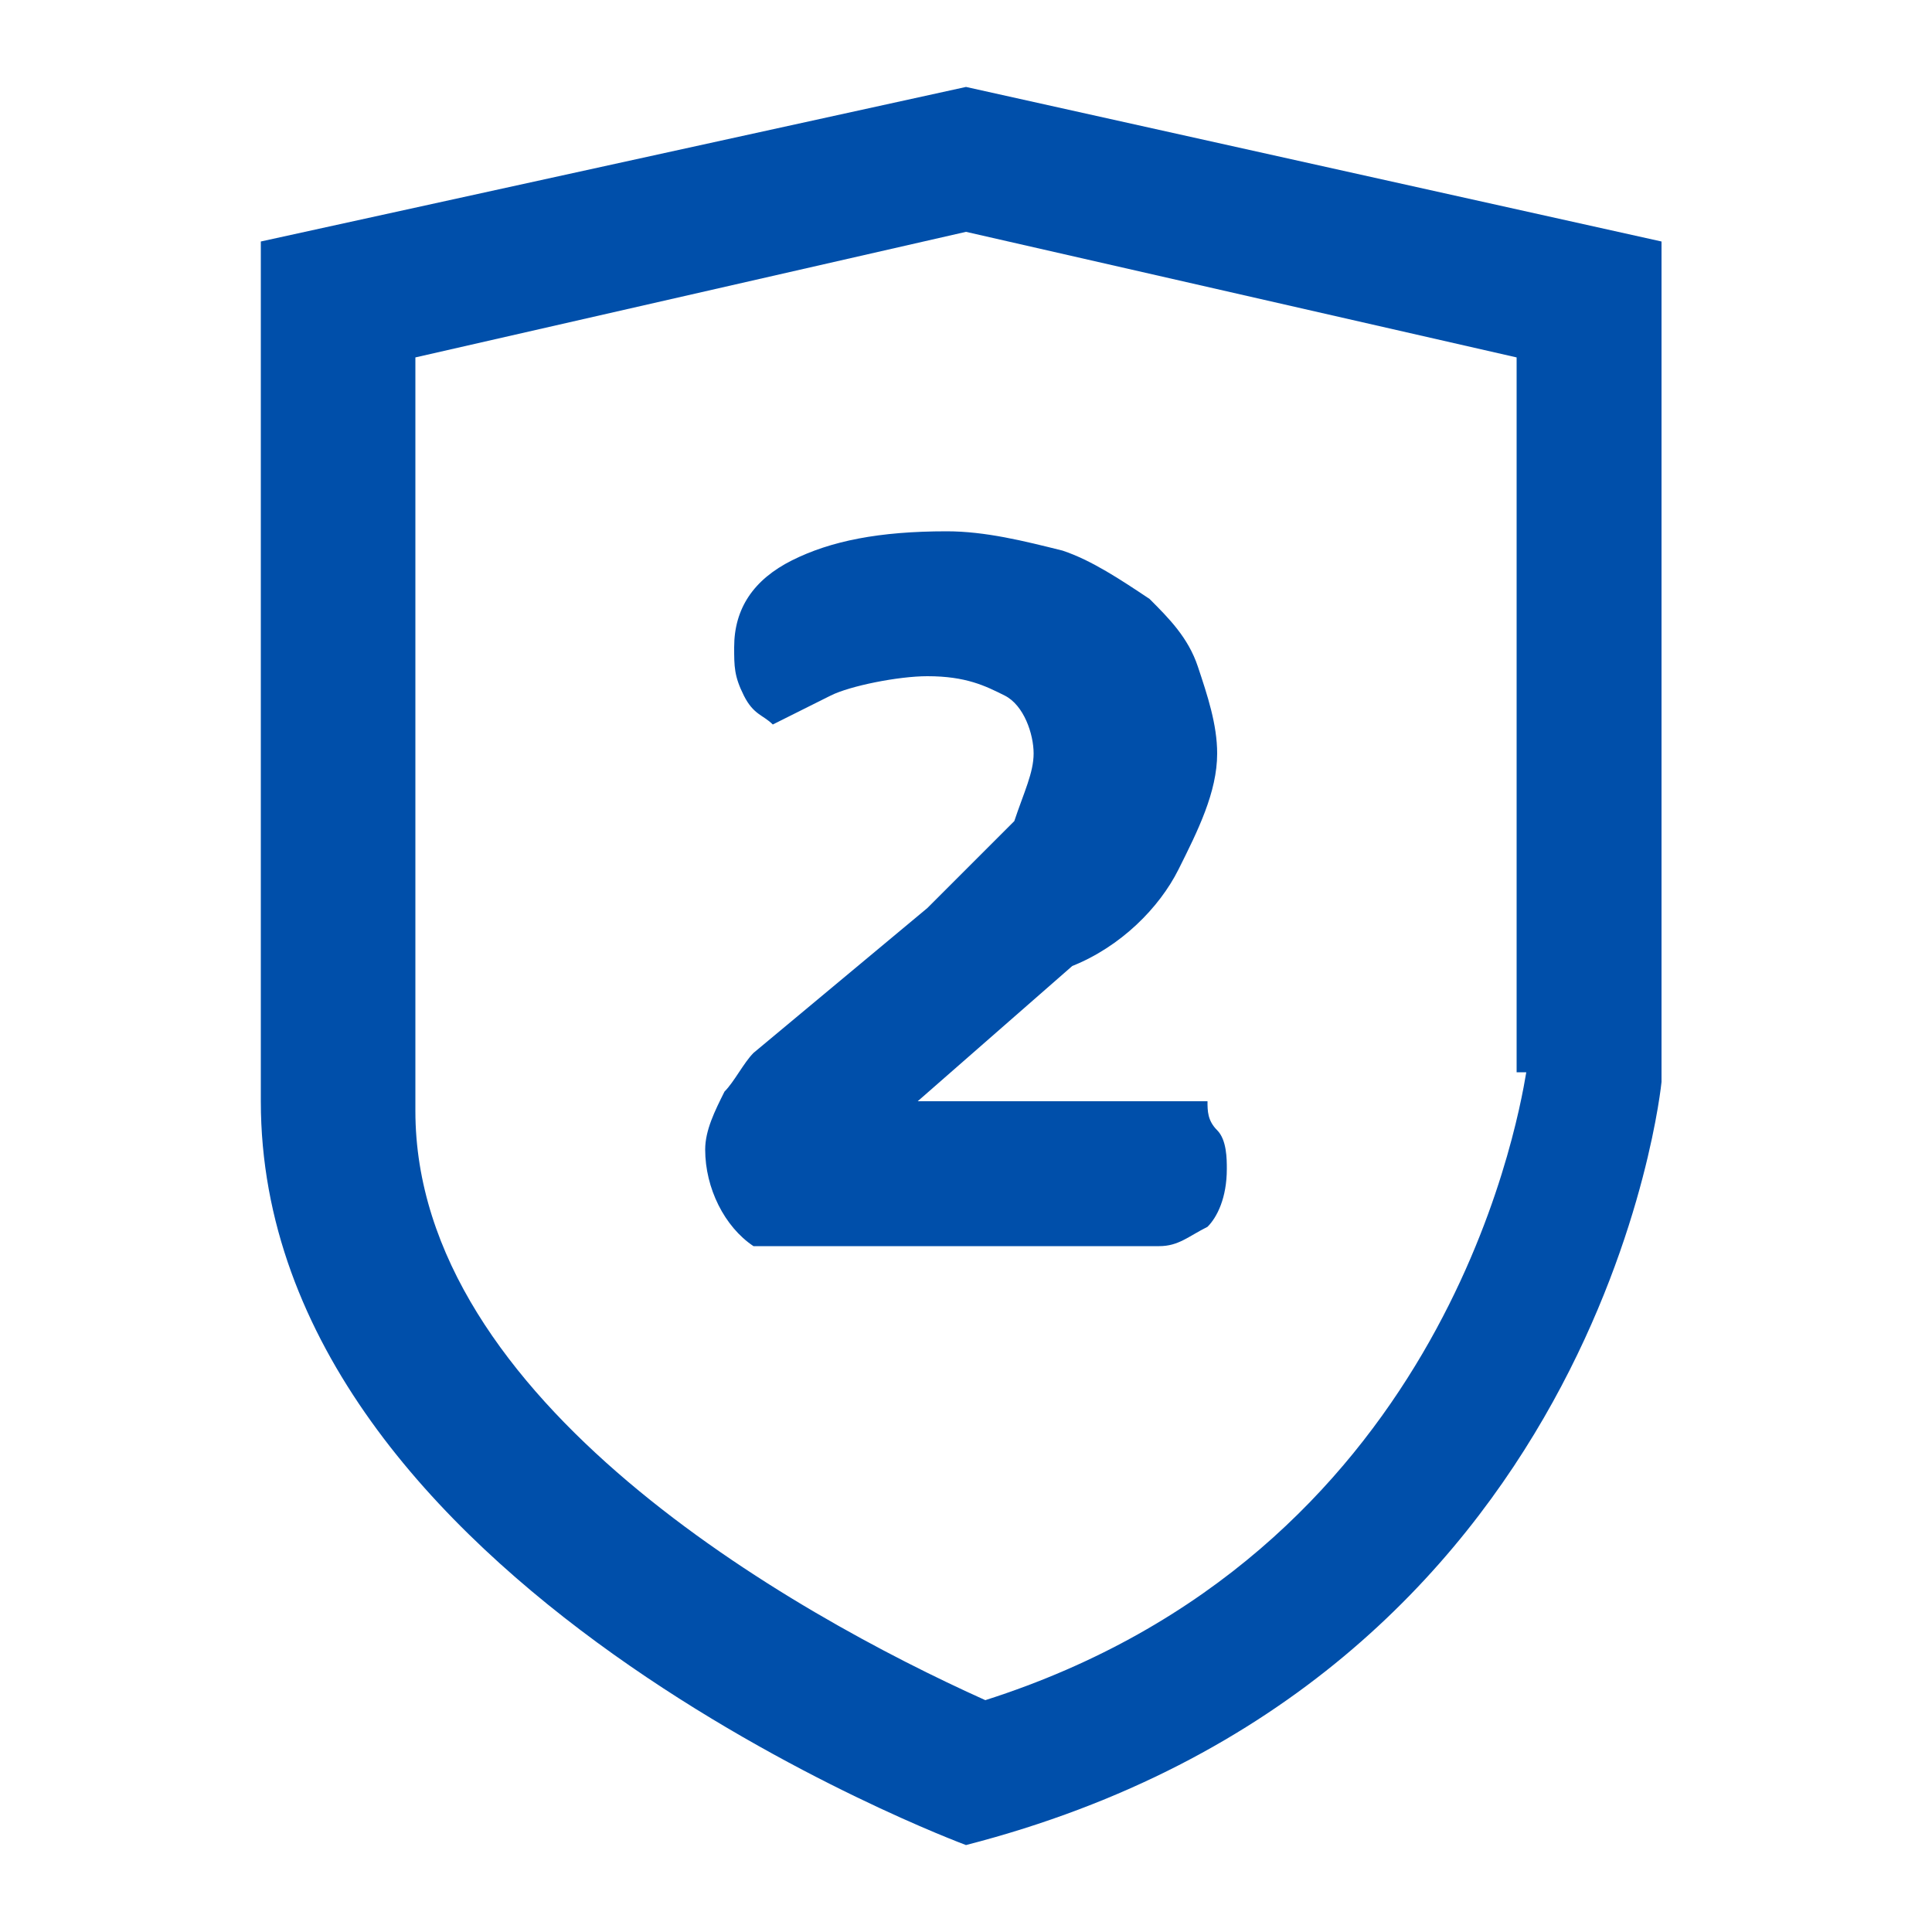
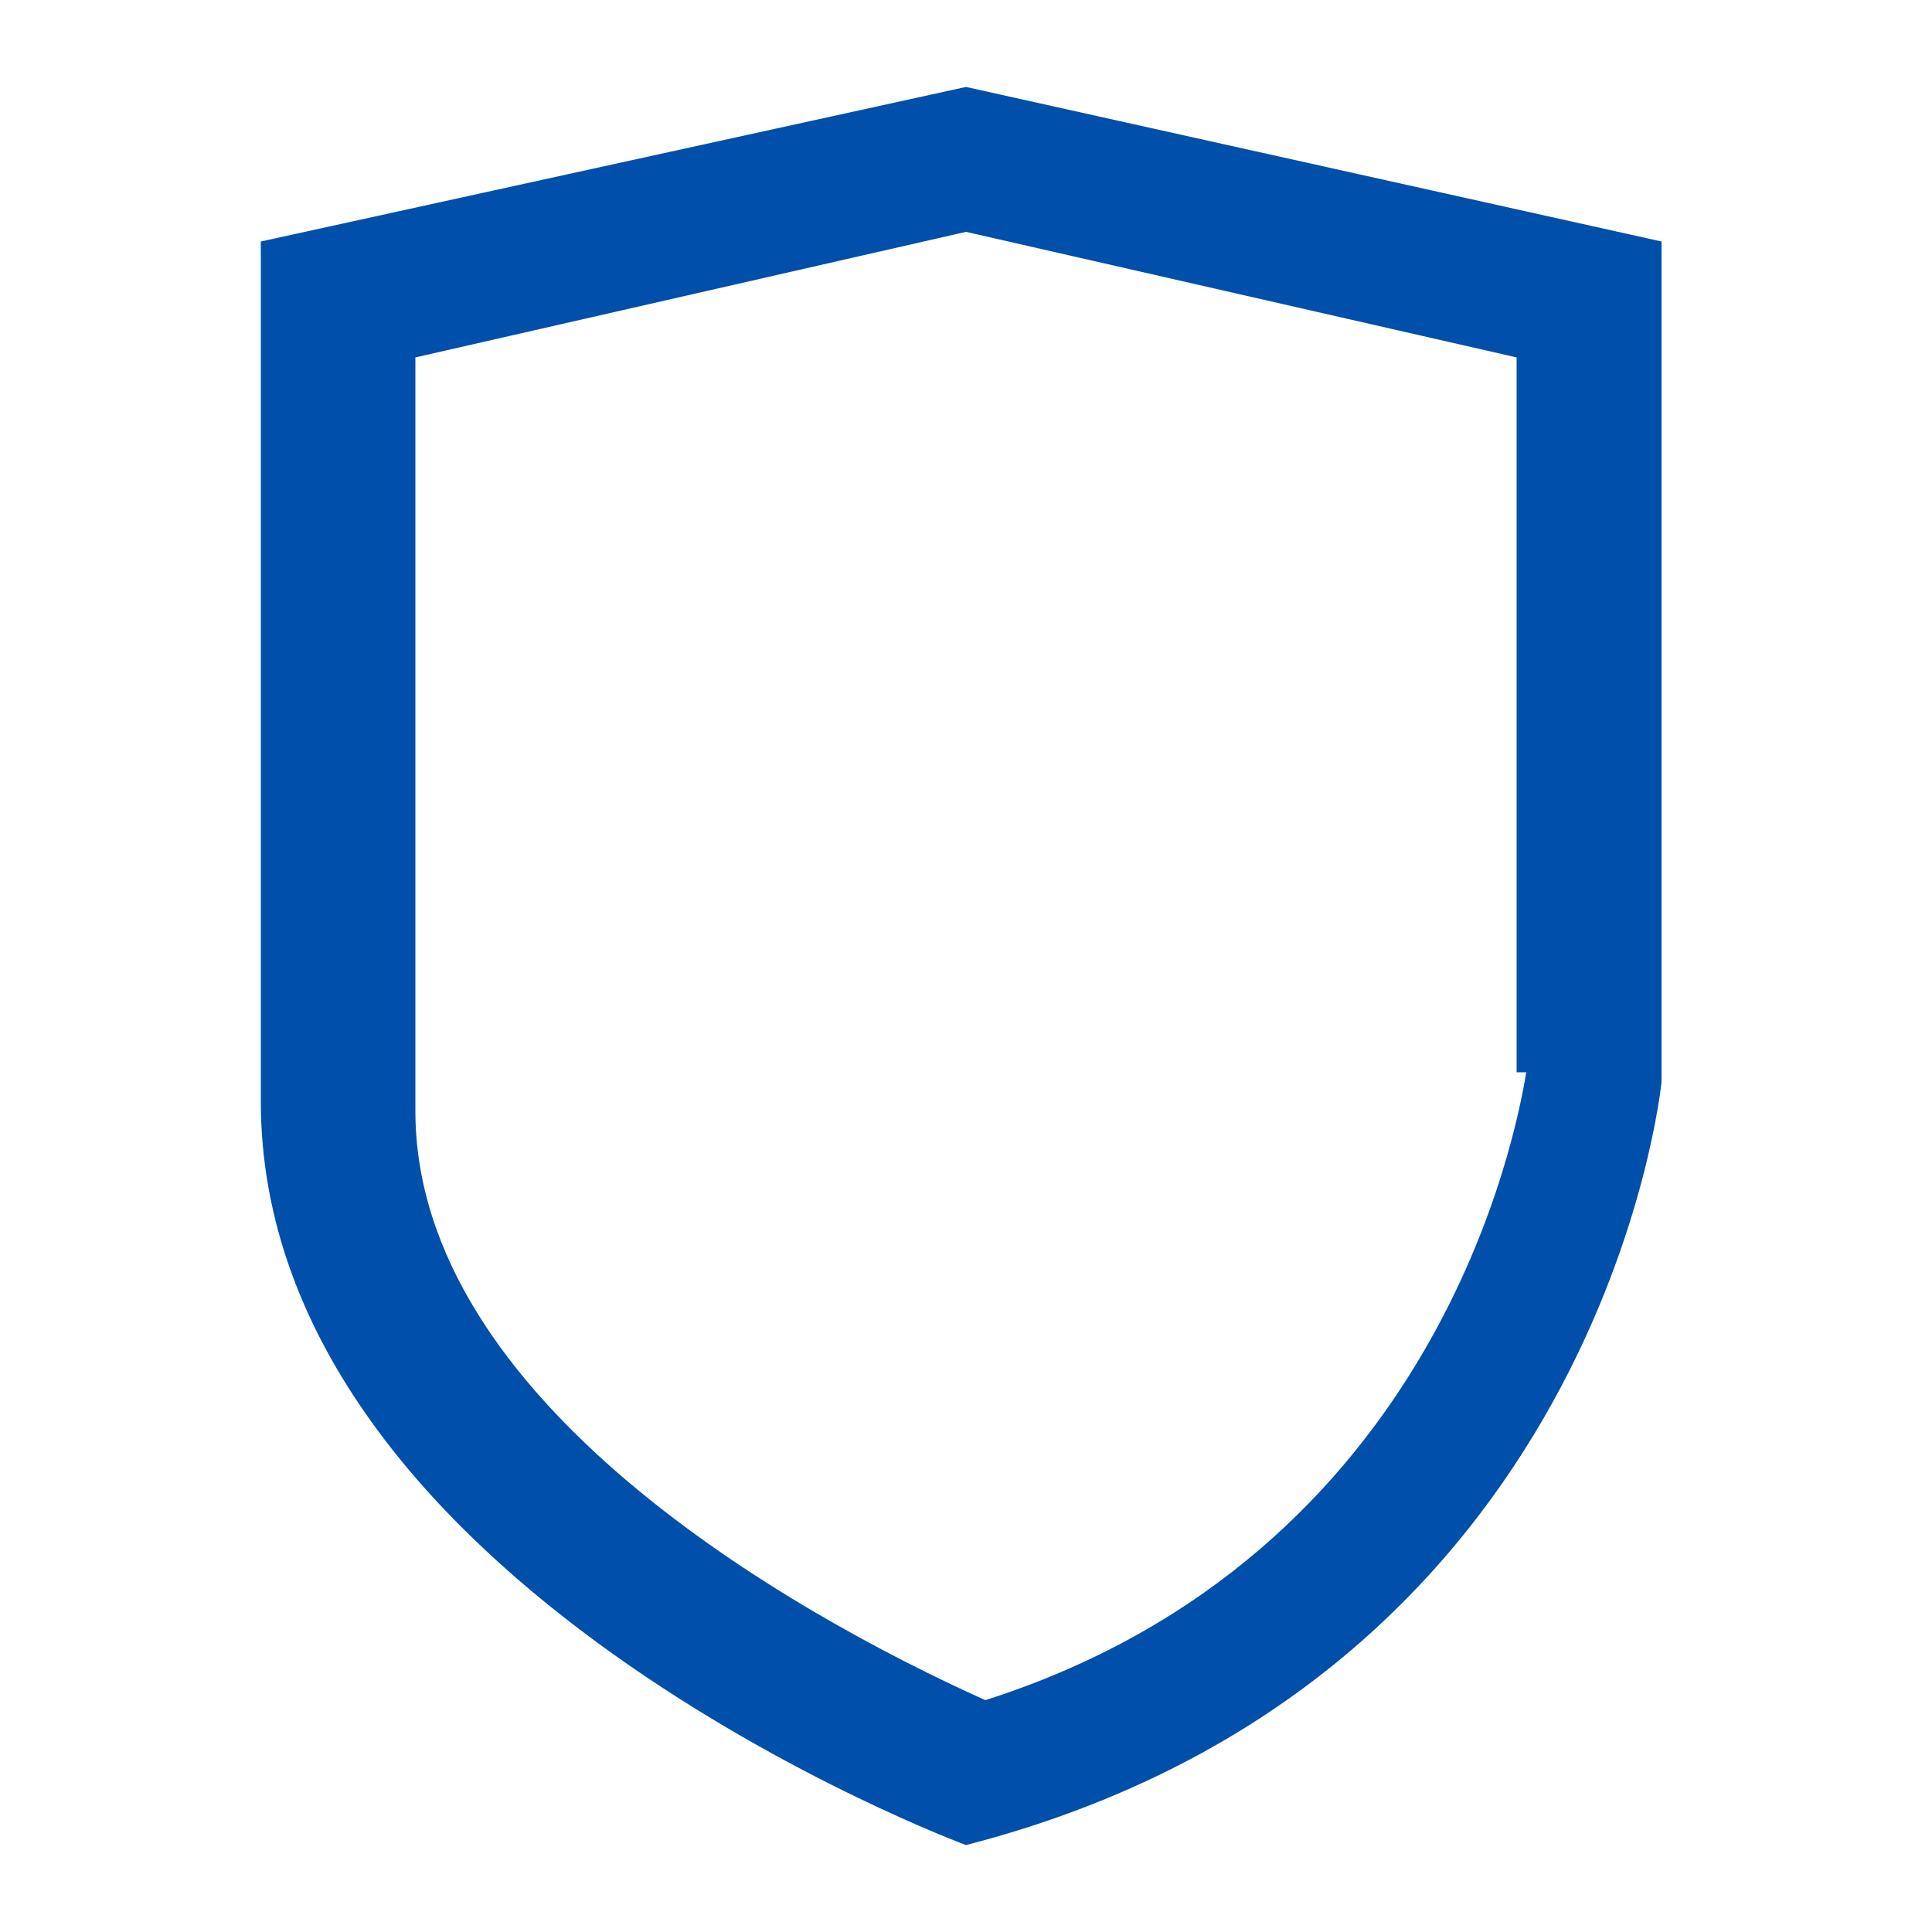
<svg xmlns="http://www.w3.org/2000/svg" version="1.1" id="Laag_1" x="0px" y="0px" viewBox="0 0 20 20" style="enable-background:new 0 0 20 20;" xml:space="preserve">
  <style type="text/css">
	.st0{fill:#004FAA;}
</style>
  <g>
    <path class="st0" d="M10,0.9L2.7,2.5c0,0,0,3.9,0,8.9s7.3,7.7,7.3,7.7c6.6-1.7,7.2-7.9,7.2-7.9V2.5L10,0.9z M15.8,11.1   c-0.1,0.6-0.9,5-5.6,6.5c-2-0.9-5.9-3.1-5.9-6.1V3.7L10,2.4l5.7,1.3V11.1z" />
-     <path class="st0" d="M8.2,5.8C7.8,6,7.6,6.3,7.6,6.7c0,0.2,0,0.3,0.1,0.5s0.2,0.2,0.3,0.3c0.2-0.1,0.4-0.2,0.6-0.3S9.3,7,9.6,7   c0.4,0,0.6,0.1,0.8,0.2c0.2,0.1,0.3,0.4,0.3,0.6c0,0.2-0.1,0.4-0.2,0.7C10.3,8.7,10,9,9.6,9.4l-1.8,1.5c-0.1,0.1-0.2,0.3-0.3,0.4   c-0.1,0.2-0.2,0.4-0.2,0.6c0,0.4,0.2,0.8,0.5,1H12c0.2,0,0.3-0.1,0.5-0.2c0.1-0.1,0.2-0.3,0.2-0.6c0-0.1,0-0.3-0.1-0.4   s-0.1-0.2-0.1-0.3h-3l1.6-1.4C11.6,9.8,12,9.4,12.2,9s0.4-0.8,0.4-1.2c0-0.3-0.1-0.6-0.2-0.9c-0.1-0.3-0.3-0.5-0.5-0.7   C11.6,6,11.3,5.8,11,5.7c-0.4-0.1-0.8-0.2-1.2-0.2C9.1,5.5,8.6,5.6,8.2,5.8z" />
  </g>
</svg>